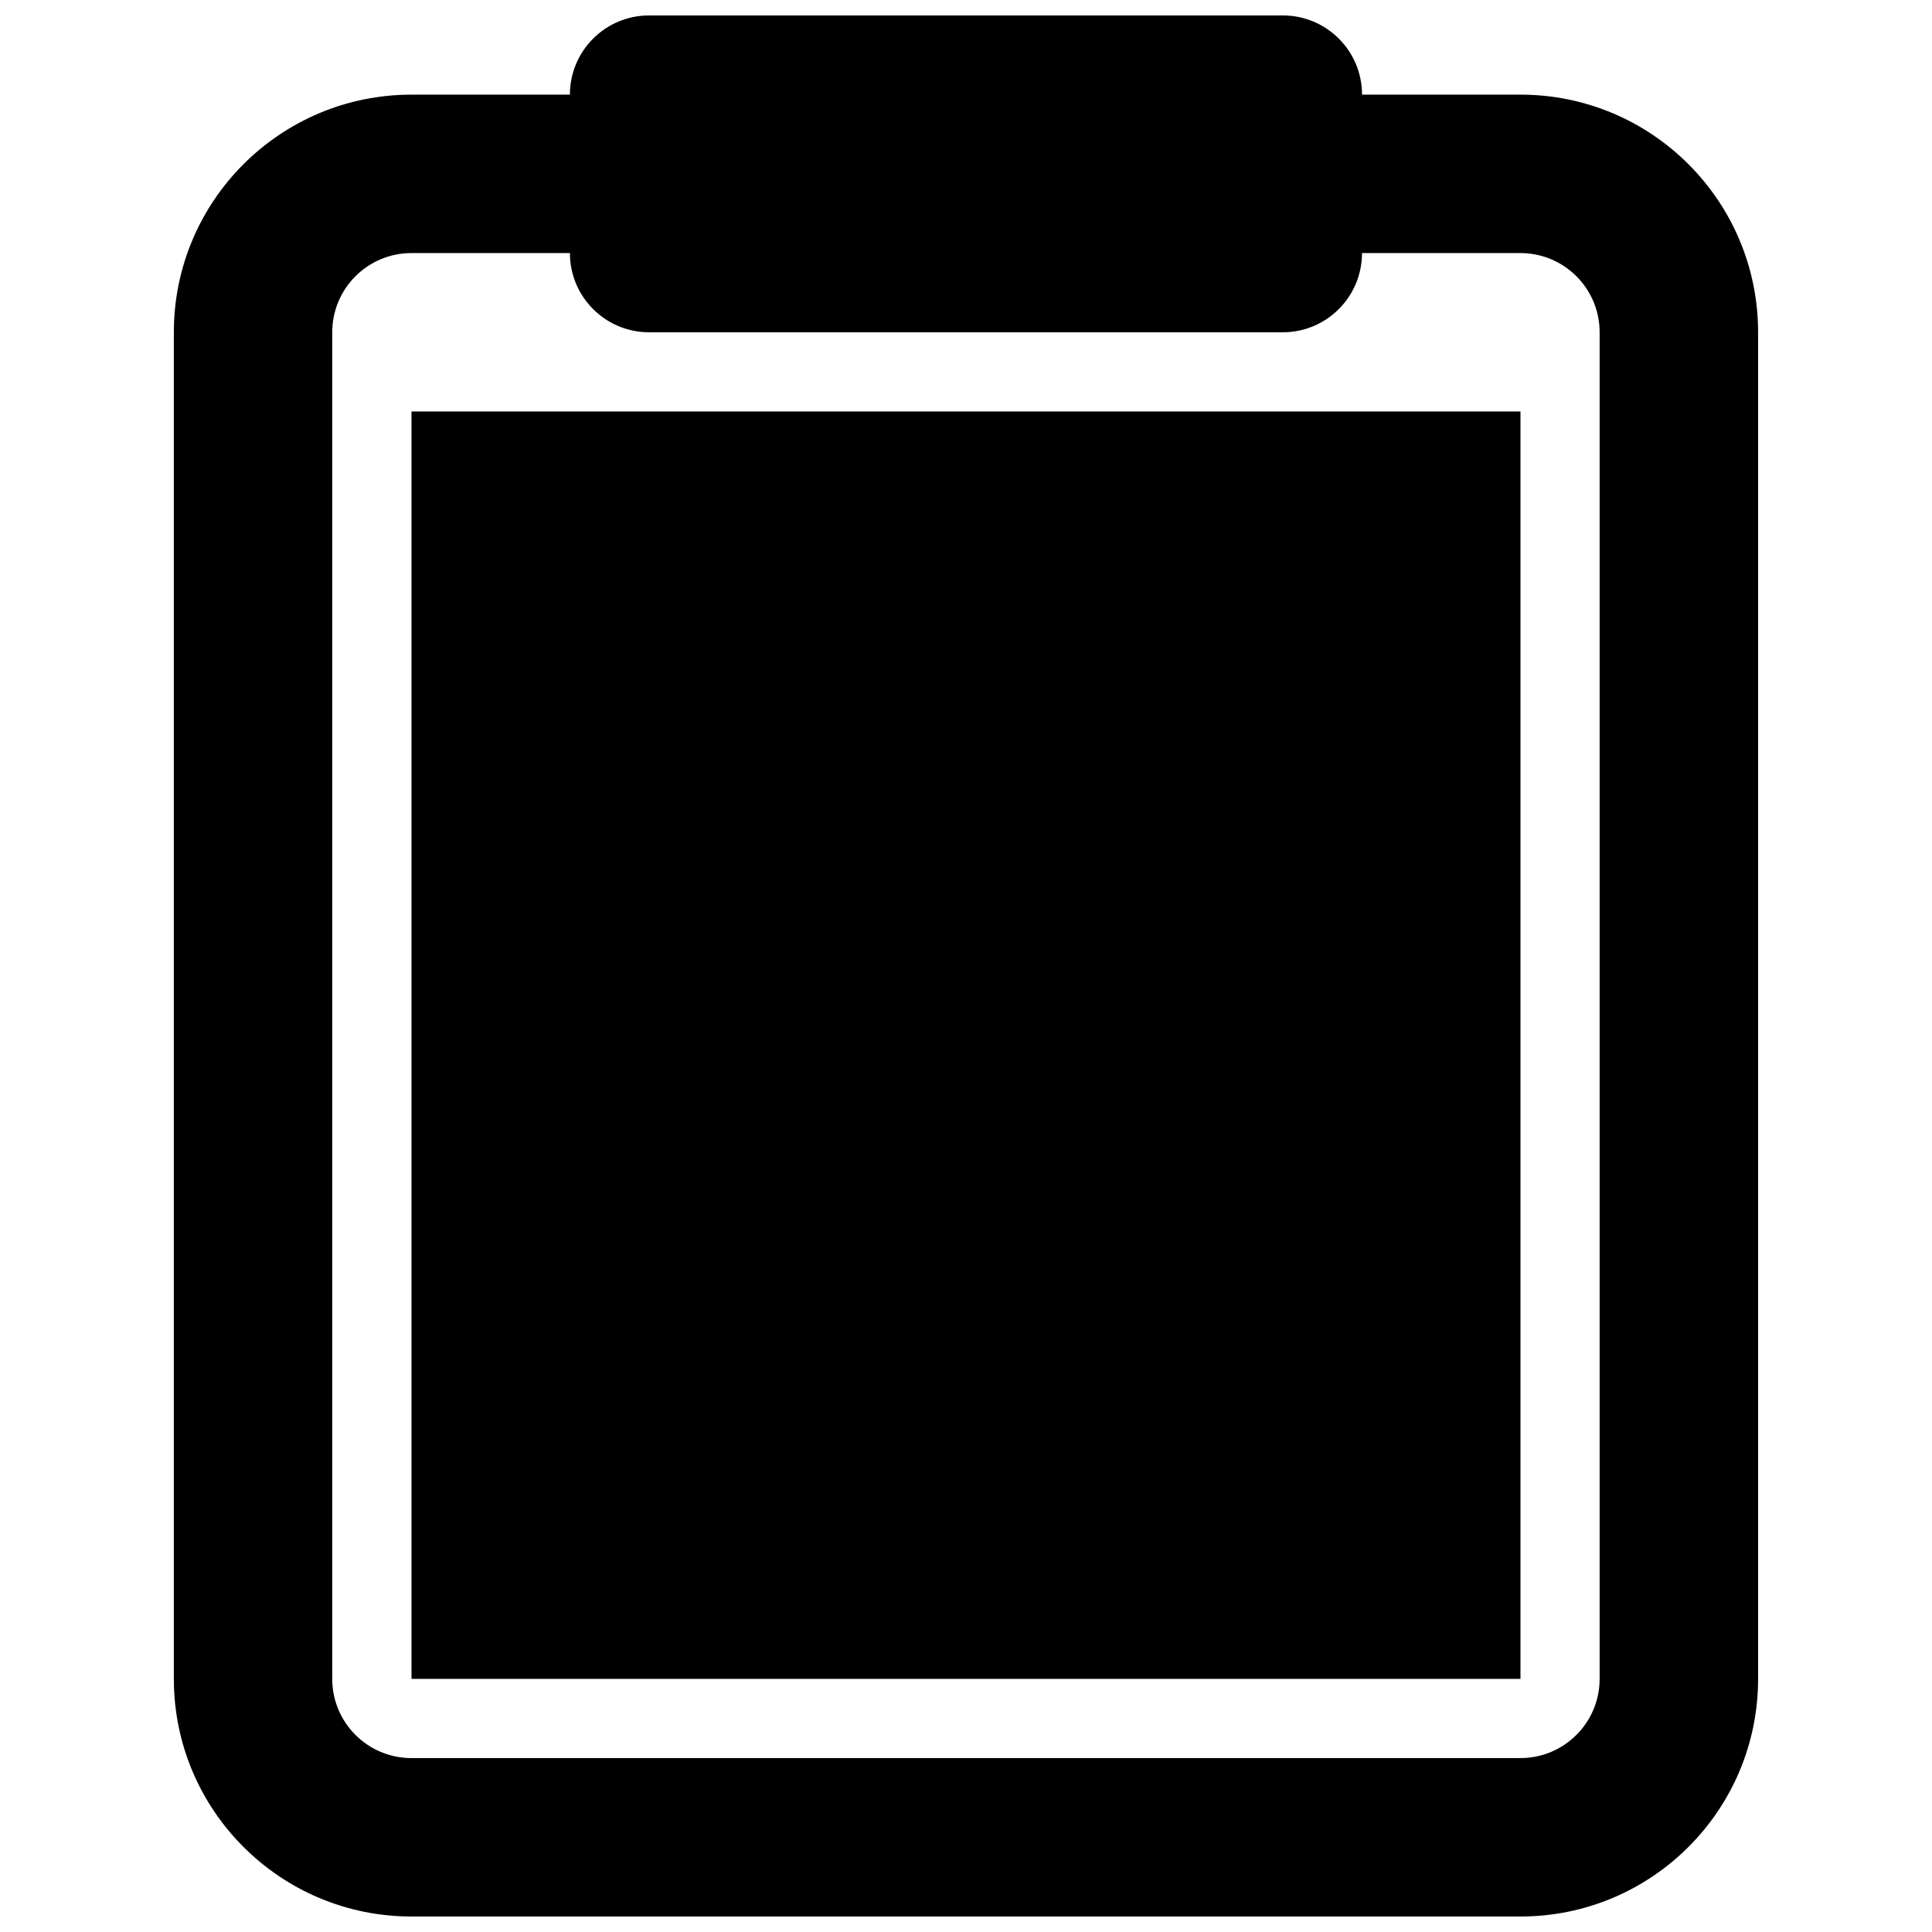
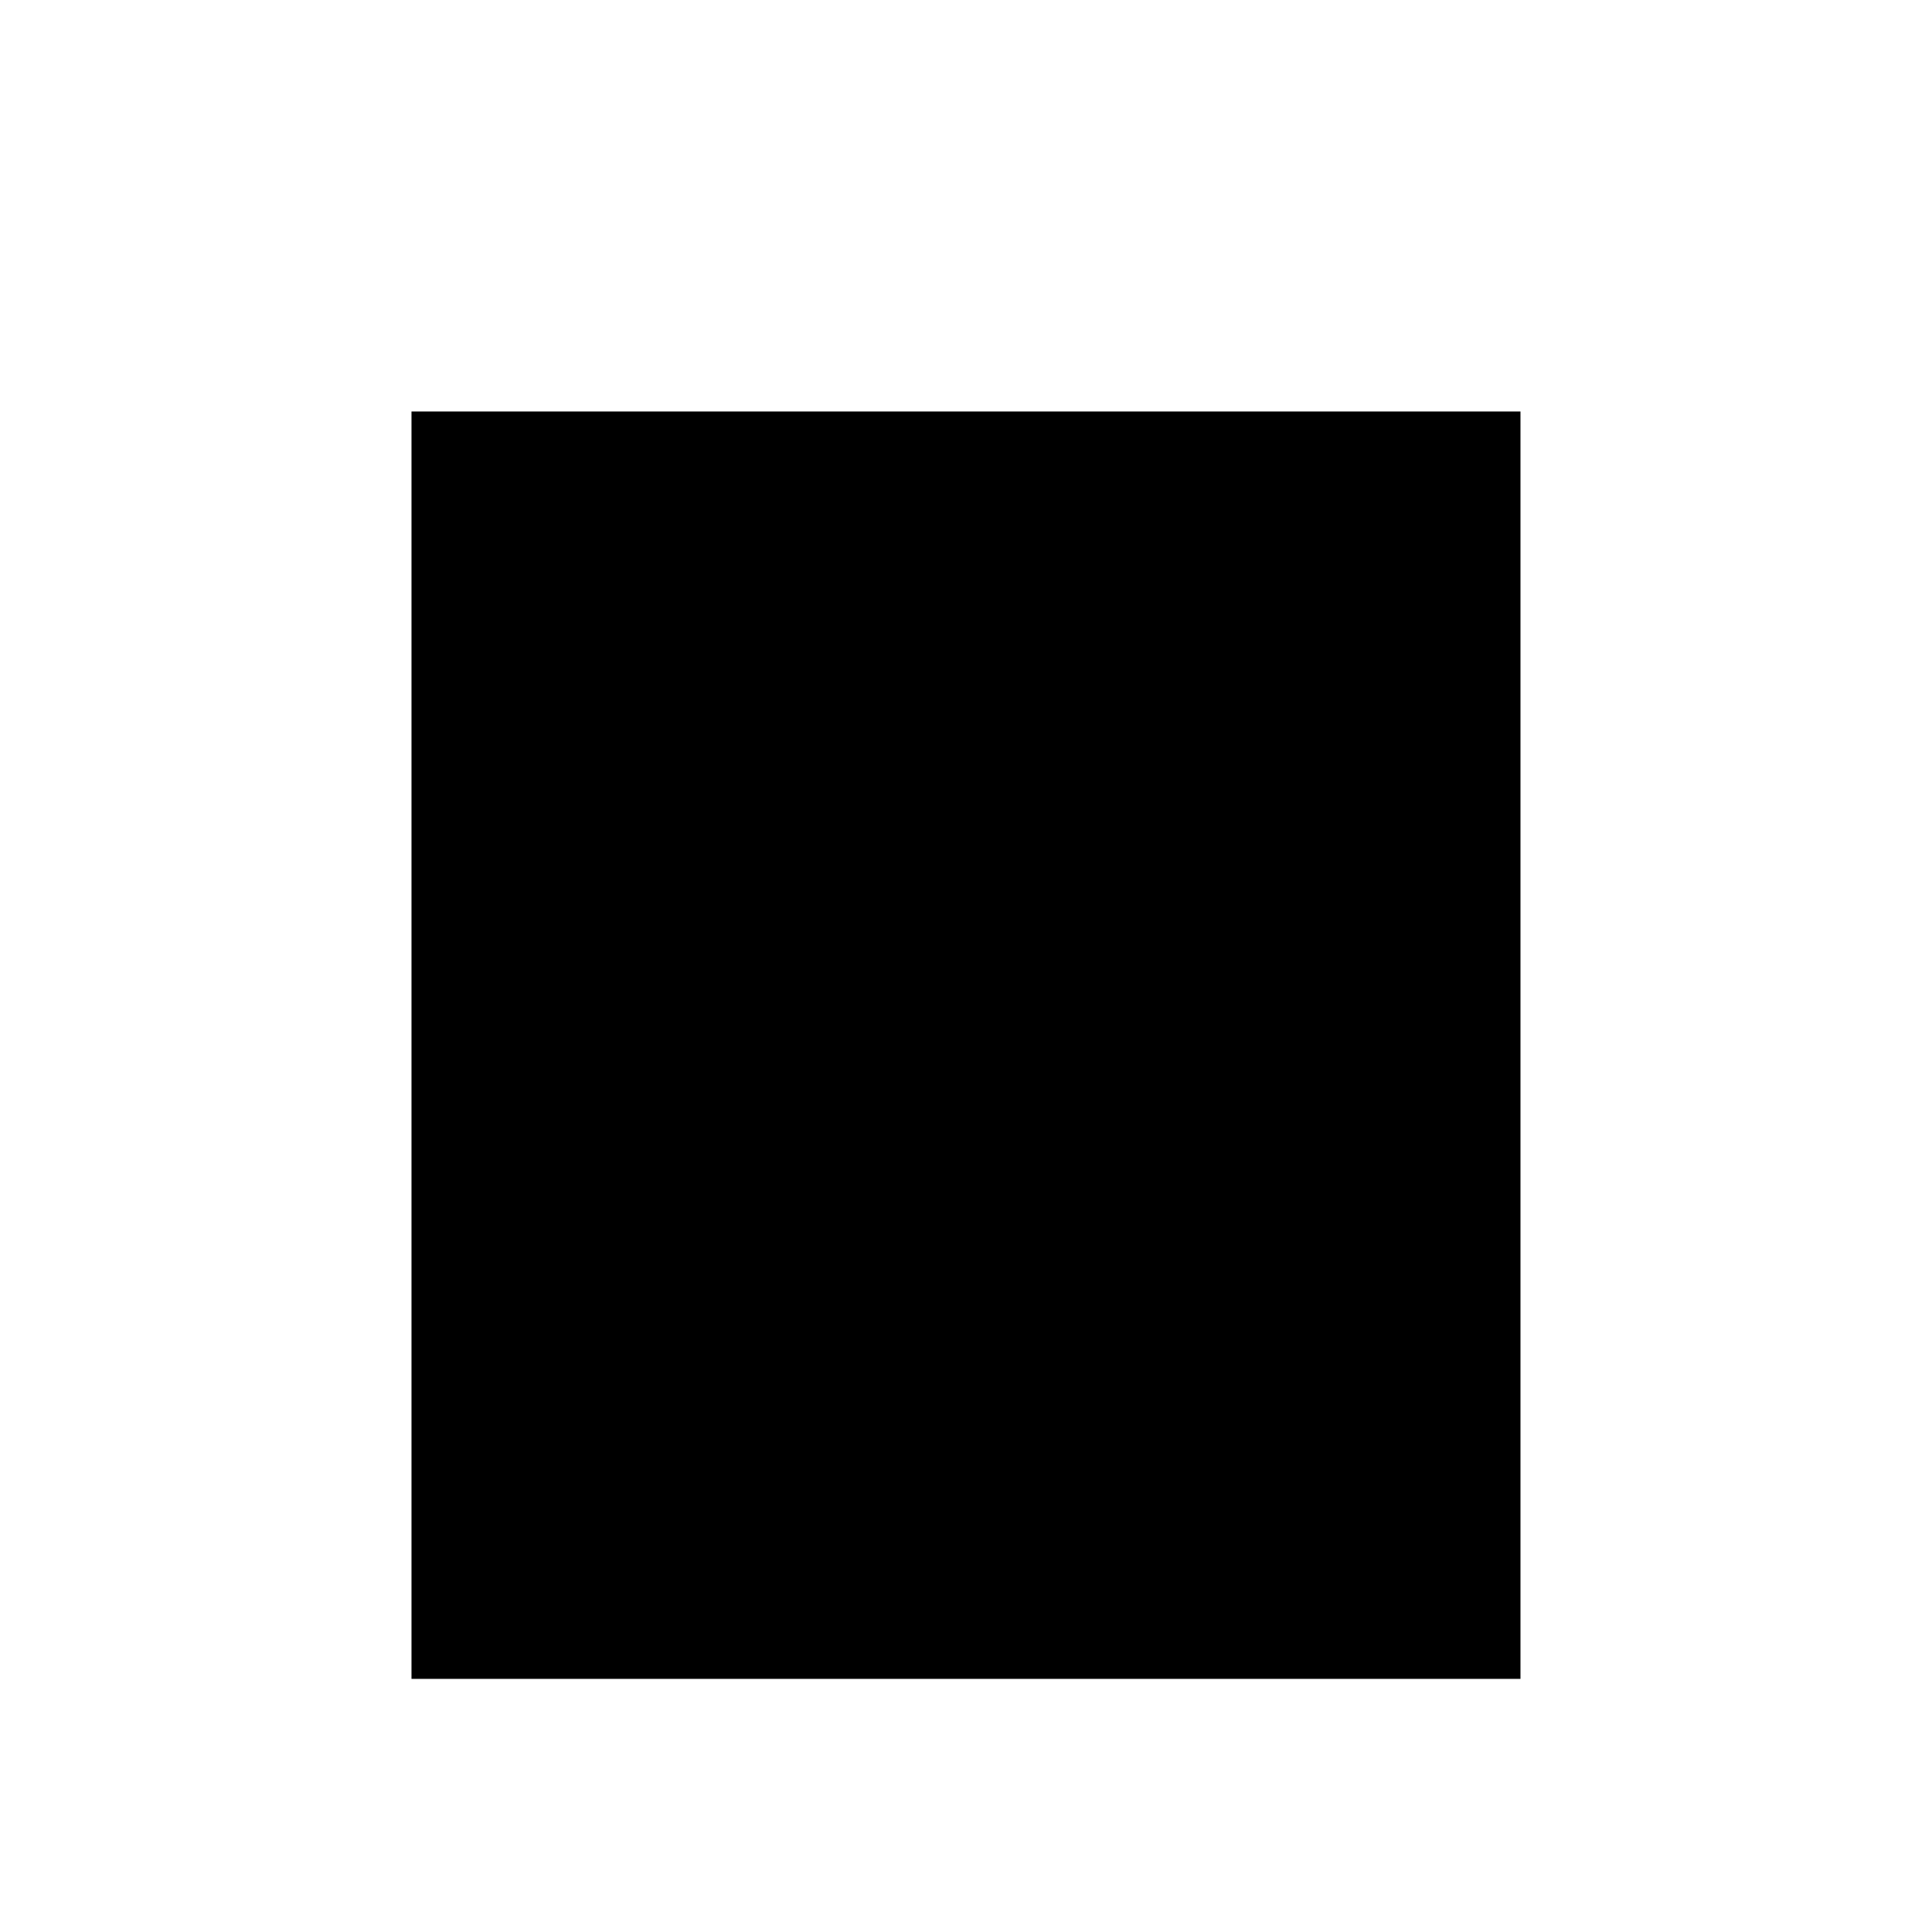
<svg xmlns="http://www.w3.org/2000/svg" width="800px" height="800px" version="1.1" viewBox="144 144 512 512">
  <defs>
    <clipPath id="a">
-       <path d="m190 148.09h420v503.81h-420z" />
-     </clipPath>
+       </clipPath>
  </defs>
  <path d="m546.94 253.05h-293.89v335.87h293.89z" />
  <g clip-path="url(#a)">
    <path d="m483.96 148.09c11.598 0 20.992 9.398 20.992 20.992h41.984c34.785 0 62.977 28.195 62.977 62.977v356.86c0 34.781-28.191 62.977-62.977 62.977h-293.89c-34.781 0-62.977-28.195-62.977-62.977v-356.86c0-34.781 28.195-62.977 62.977-62.977h41.984c0-11.594 9.398-20.992 20.992-20.992zm-188.93 62.977c0 11.594 9.398 20.992 20.992 20.992h167.93c11.598 0 20.992-9.398 20.992-20.992h41.984c11.594 0 20.992 9.398 20.992 20.992v356.86c0 11.594-9.398 20.992-20.992 20.992h-293.89c-11.594 0-20.992-9.398-20.992-20.992v-356.86c0-11.594 9.398-20.992 20.992-20.992z" fill-rule="evenodd" />
  </g>
</svg>